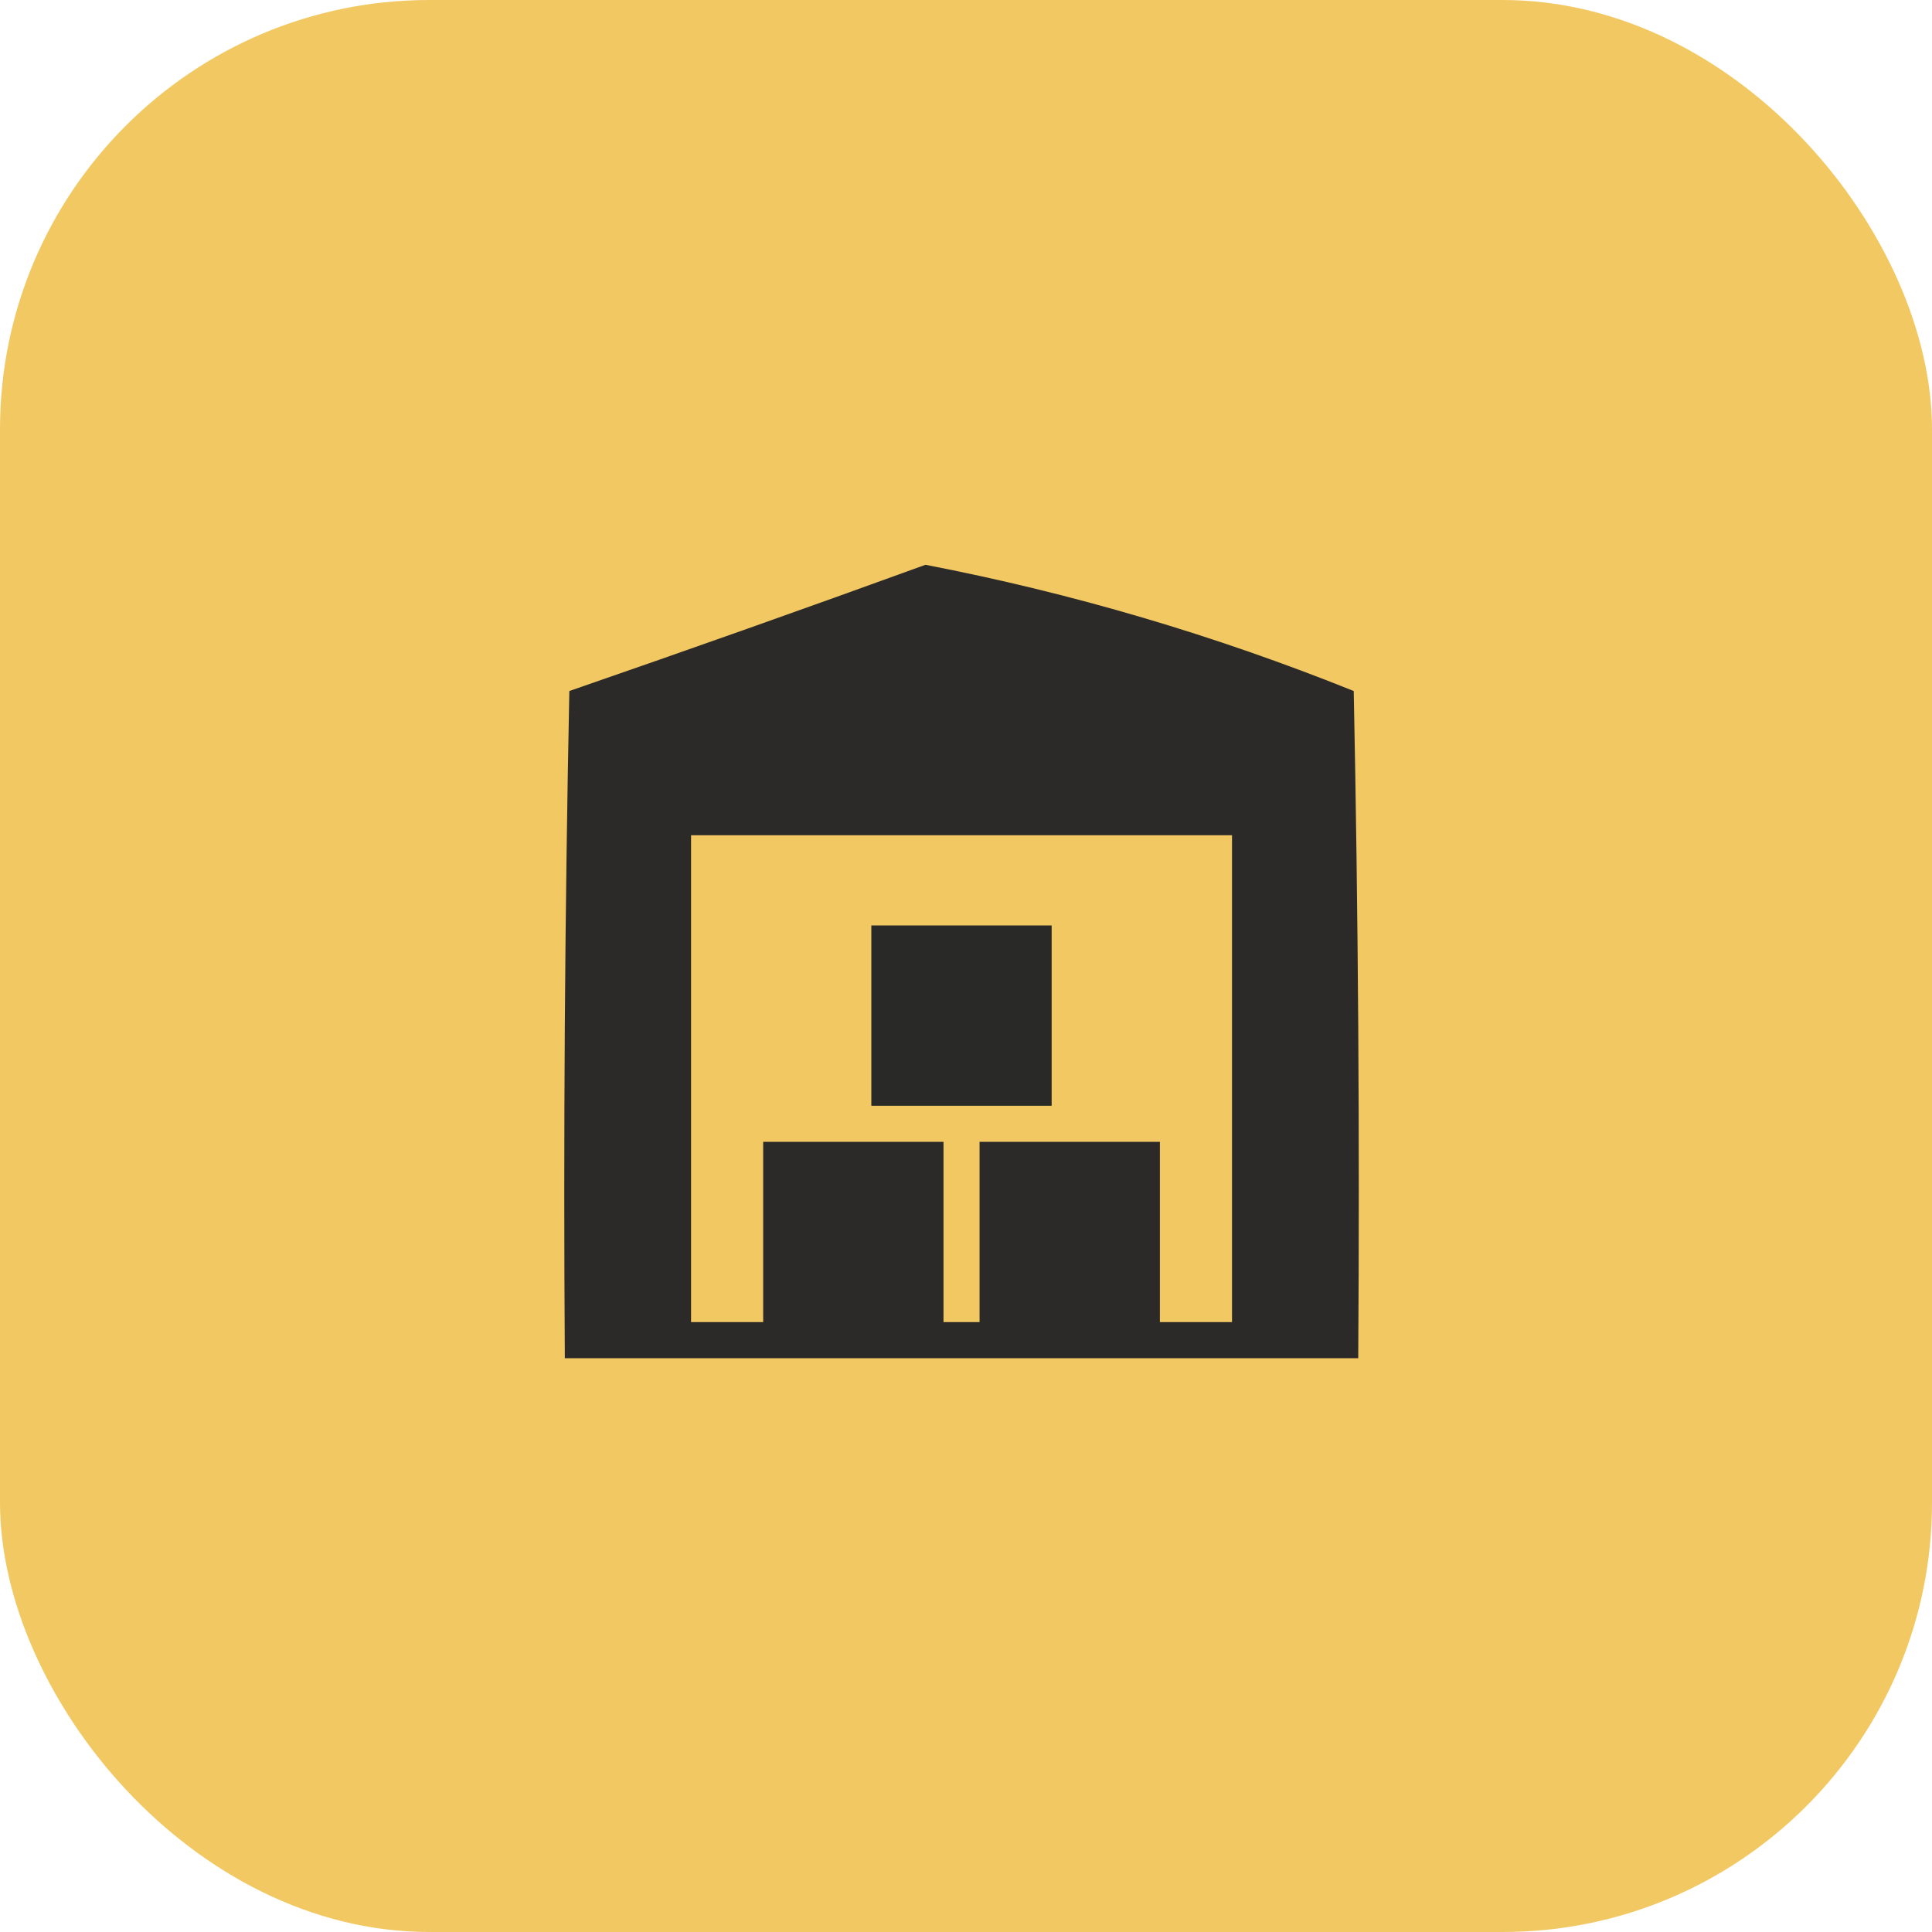
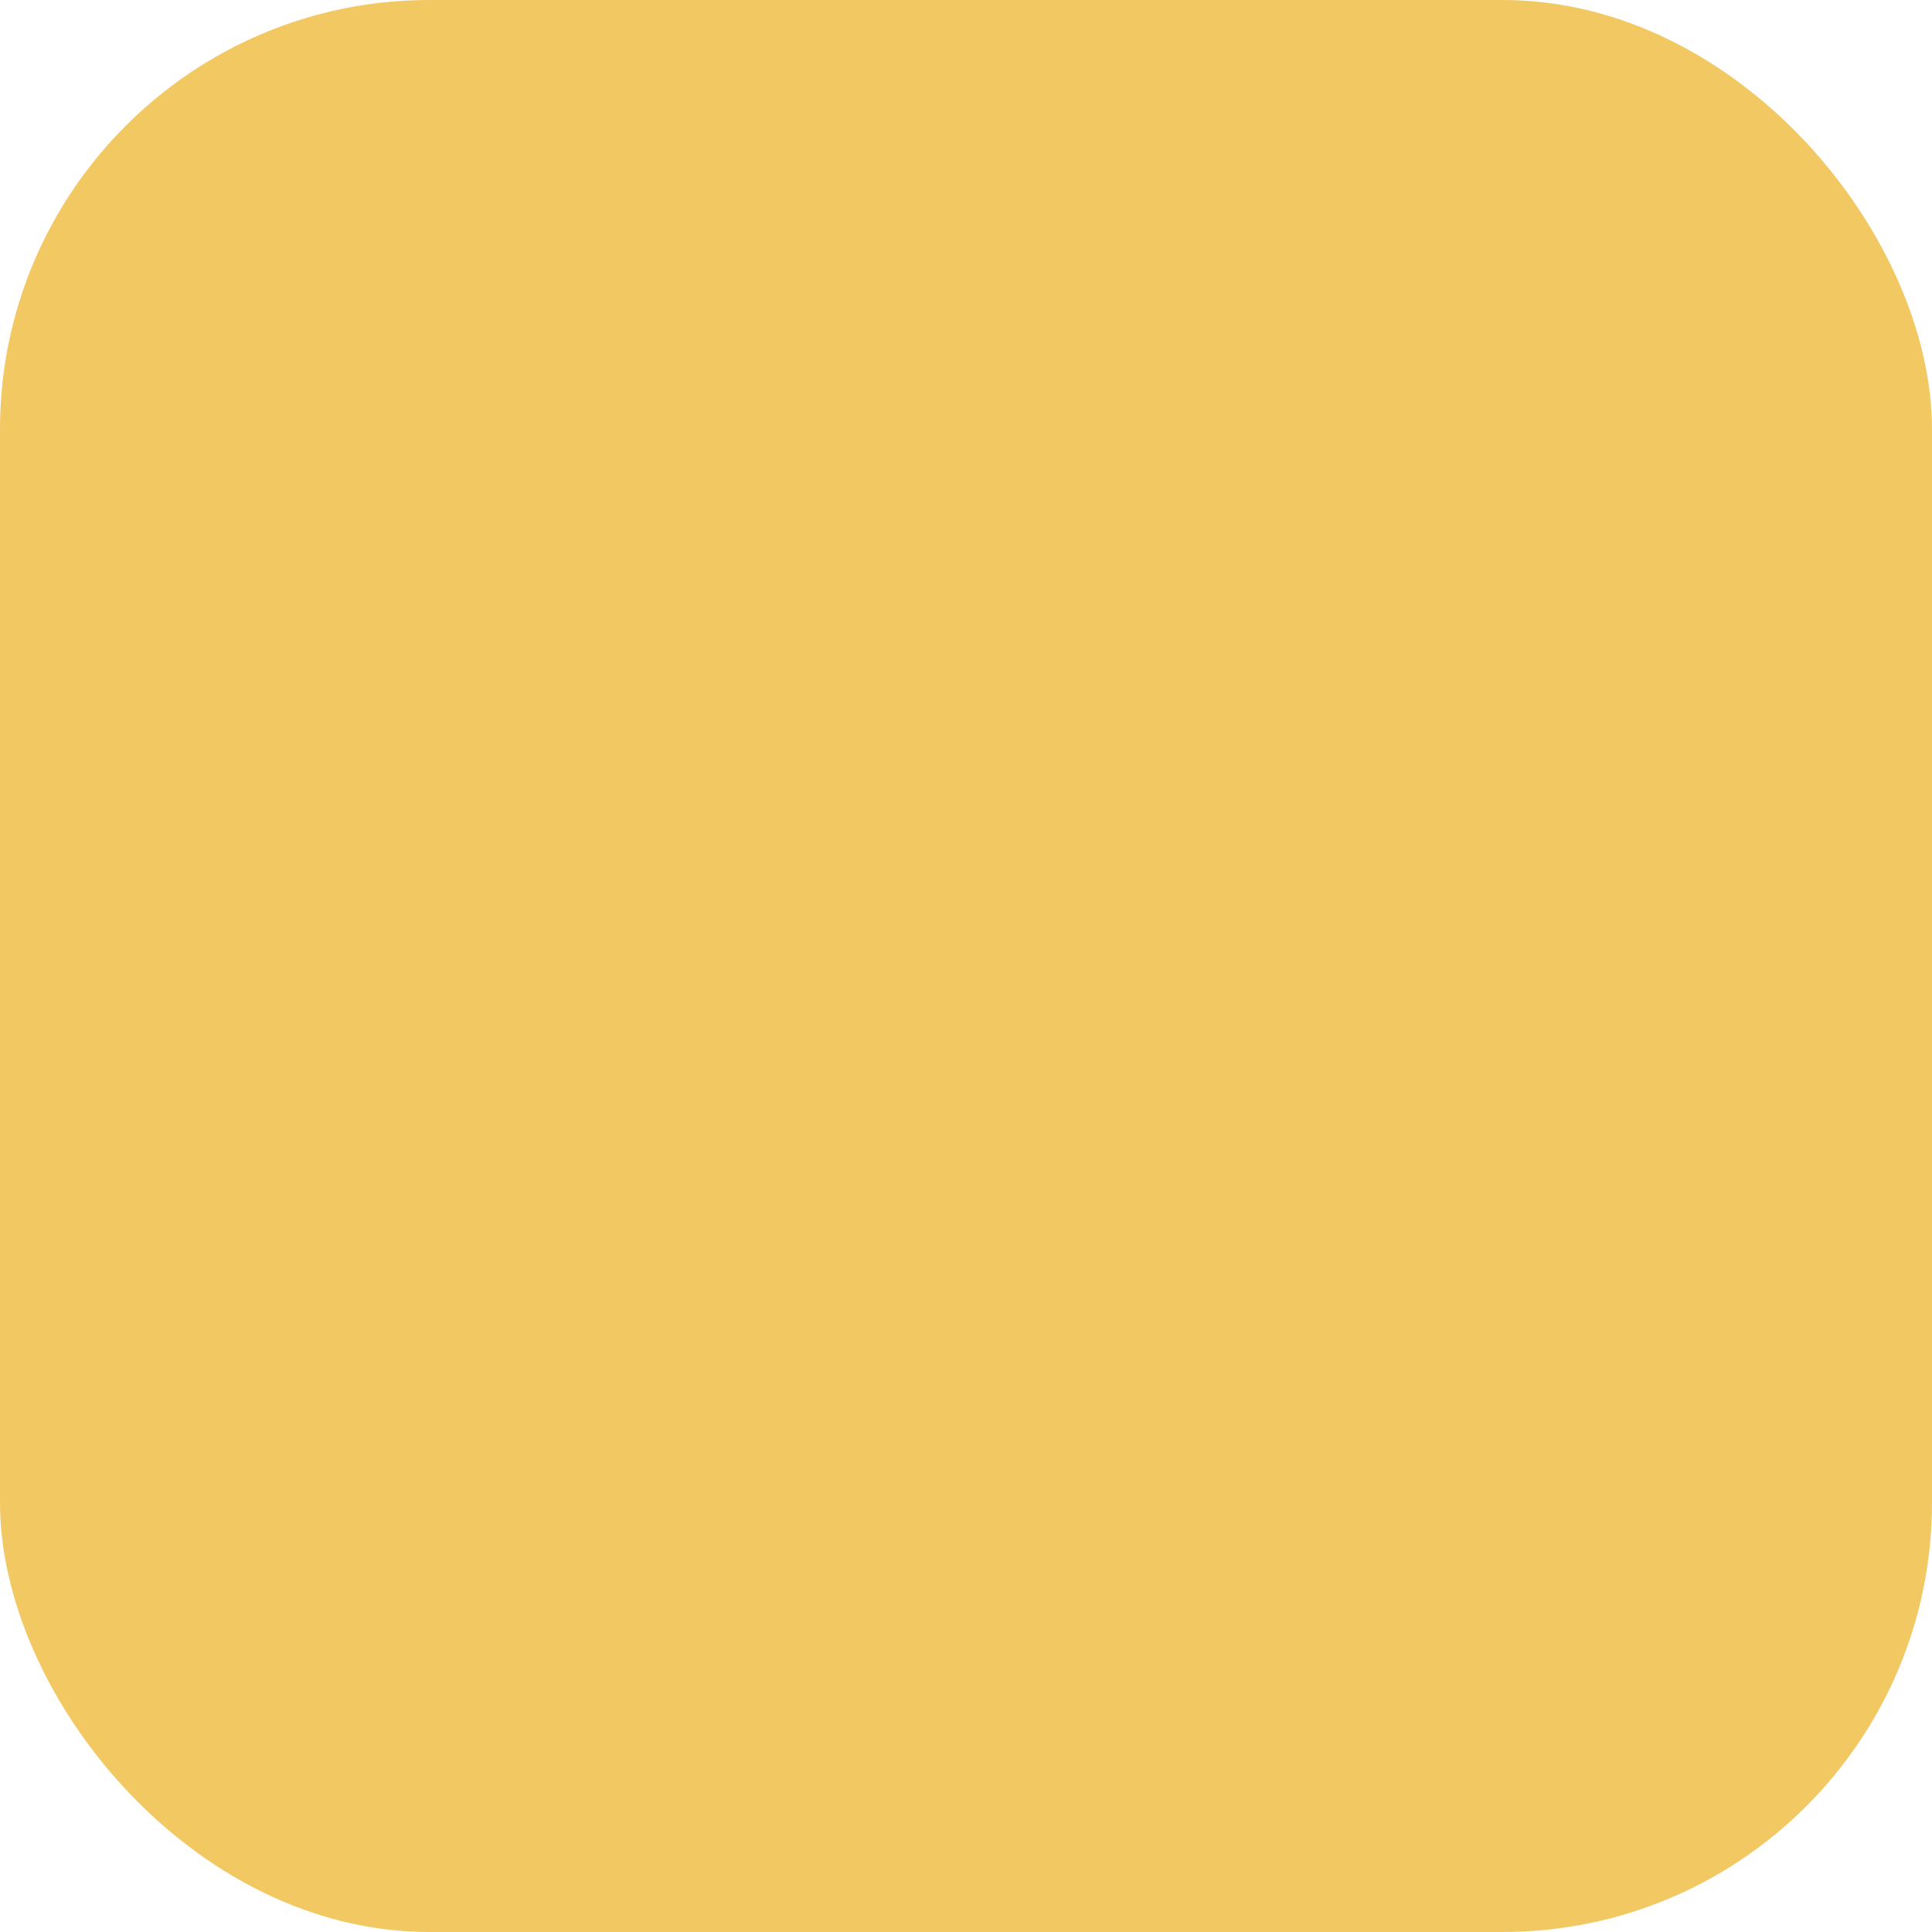
<svg xmlns="http://www.w3.org/2000/svg" width="45" height="45" viewBox="0 0 45 45" fill="none">
  <rect width="45" height="45" rx="10" fill="#F2C863" />
  <g clip-path="url(#clip0_3022_7441)">
    <g clip-path="url(#clip1_3022_7441)">
-       <path opacity="0.985" fill-rule="evenodd" clip-rule="evenodd" d="M21.556 13.155C24.966 13.813 28.291 14.793 31.531 16.095C31.636 21.275 31.671 26.455 31.636 31.635C25.476 31.635 19.316 31.635 13.156 31.635C13.121 26.455 13.156 21.275 13.261 16.095C16.051 15.131 18.816 14.151 21.556 13.155ZM16.096 19.455C20.296 19.455 24.496 19.455 28.696 19.455C28.696 23.235 28.696 27.015 28.696 30.795C28.136 30.795 27.576 30.795 27.016 30.795C27.016 29.395 27.016 27.995 27.016 26.595C25.616 26.595 24.216 26.595 22.816 26.595C22.816 27.995 22.816 29.395 22.816 30.795C22.536 30.795 22.256 30.795 21.976 30.795C21.976 29.395 21.976 27.995 21.976 26.595C20.576 26.595 19.176 26.595 17.776 26.595C17.776 27.995 17.776 29.395 17.776 30.795C17.216 30.795 16.656 30.795 16.096 30.795C16.096 27.015 16.096 23.235 16.096 19.455Z" fill="#292929" />
-       <path opacity="0.994" fill-rule="evenodd" clip-rule="evenodd" d="M20.295 21.556C21.695 21.556 23.095 21.556 24.495 21.556C24.495 22.956 24.495 24.356 24.495 25.756C23.095 25.756 21.695 25.756 20.295 25.756C20.295 24.356 20.295 22.956 20.295 21.556Z" fill="#292929" />
-     </g>
+       </g>
  </g>
  <defs>
    <clipPath id="clip0_3022_7441">
-       <rect width="21" height="21" fill="white" transform="translate(12 12)" />
-     </clipPath>
+       </clipPath>
    <clipPath id="clip1_3022_7441">
-       <rect width="21" height="21" fill="white" transform="translate(12 12)" />
-     </clipPath>
+       </clipPath>
  </defs>
</svg>